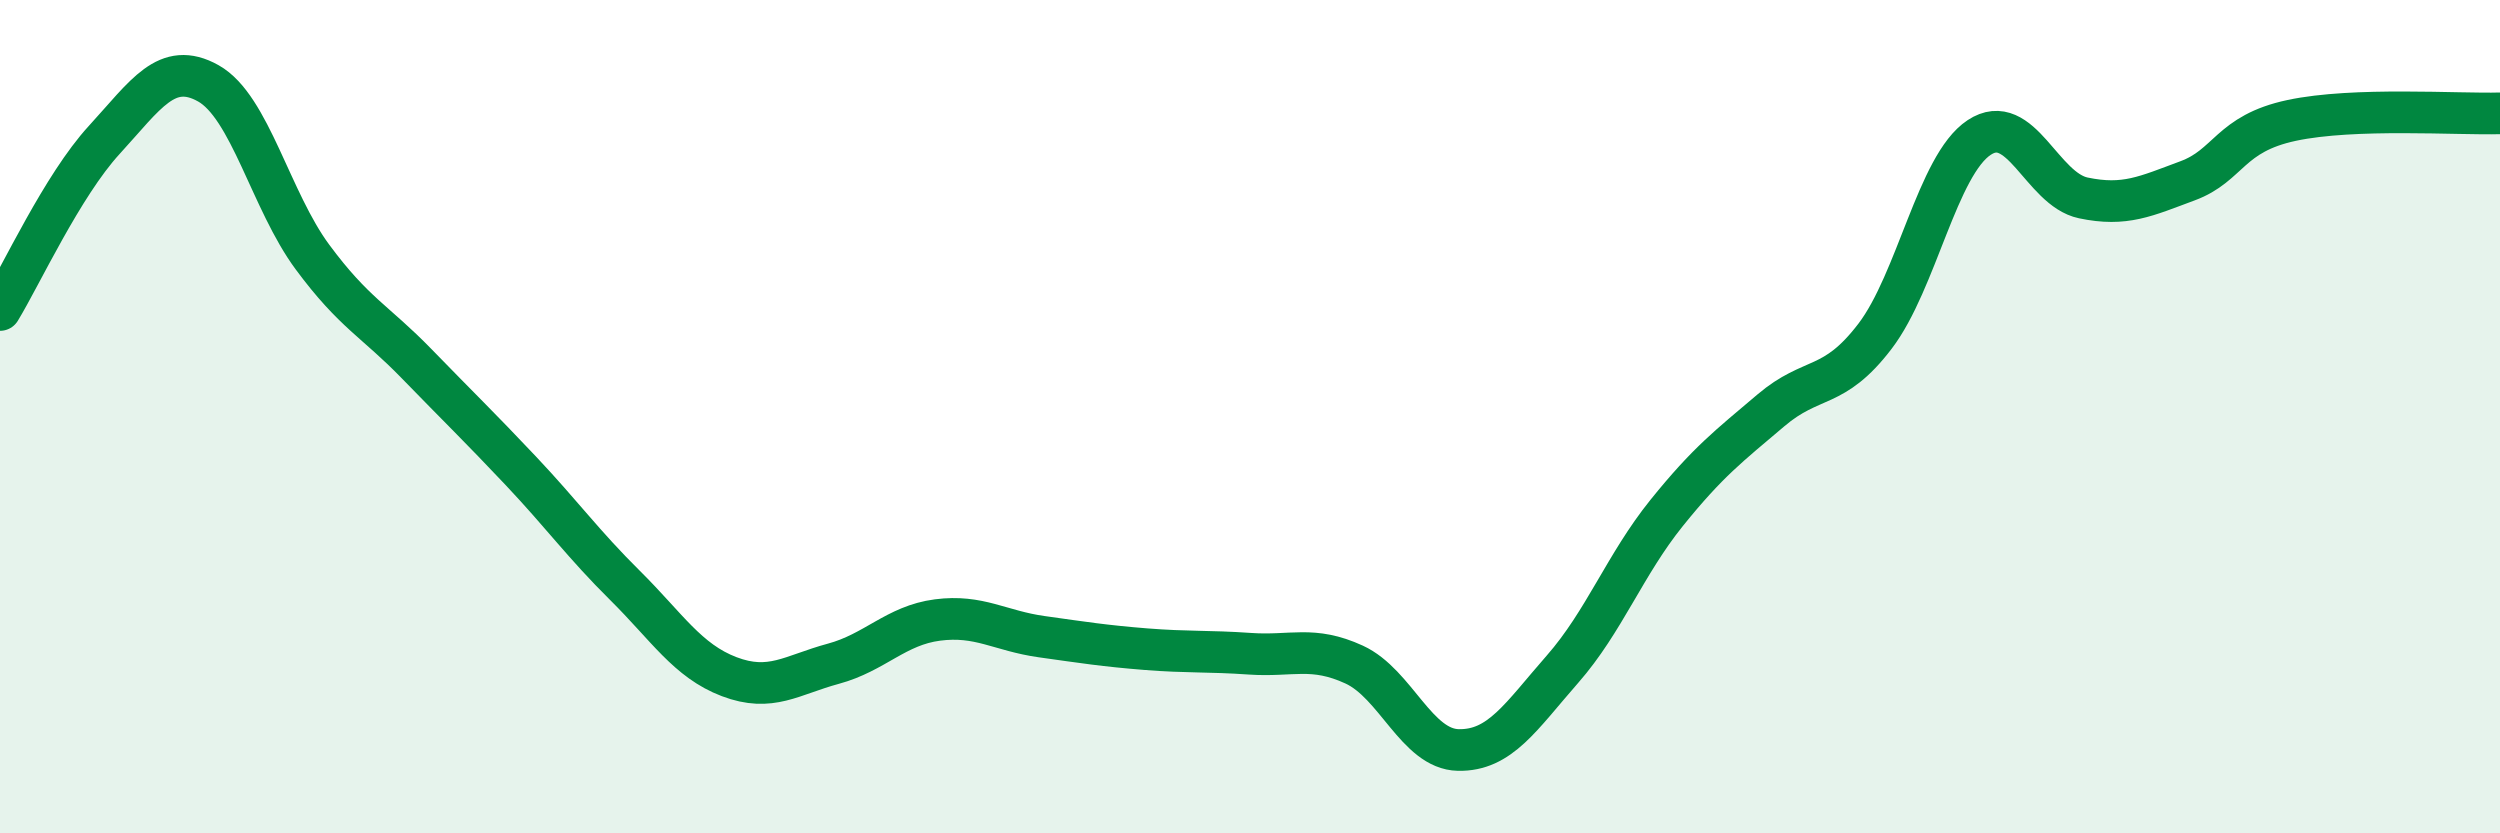
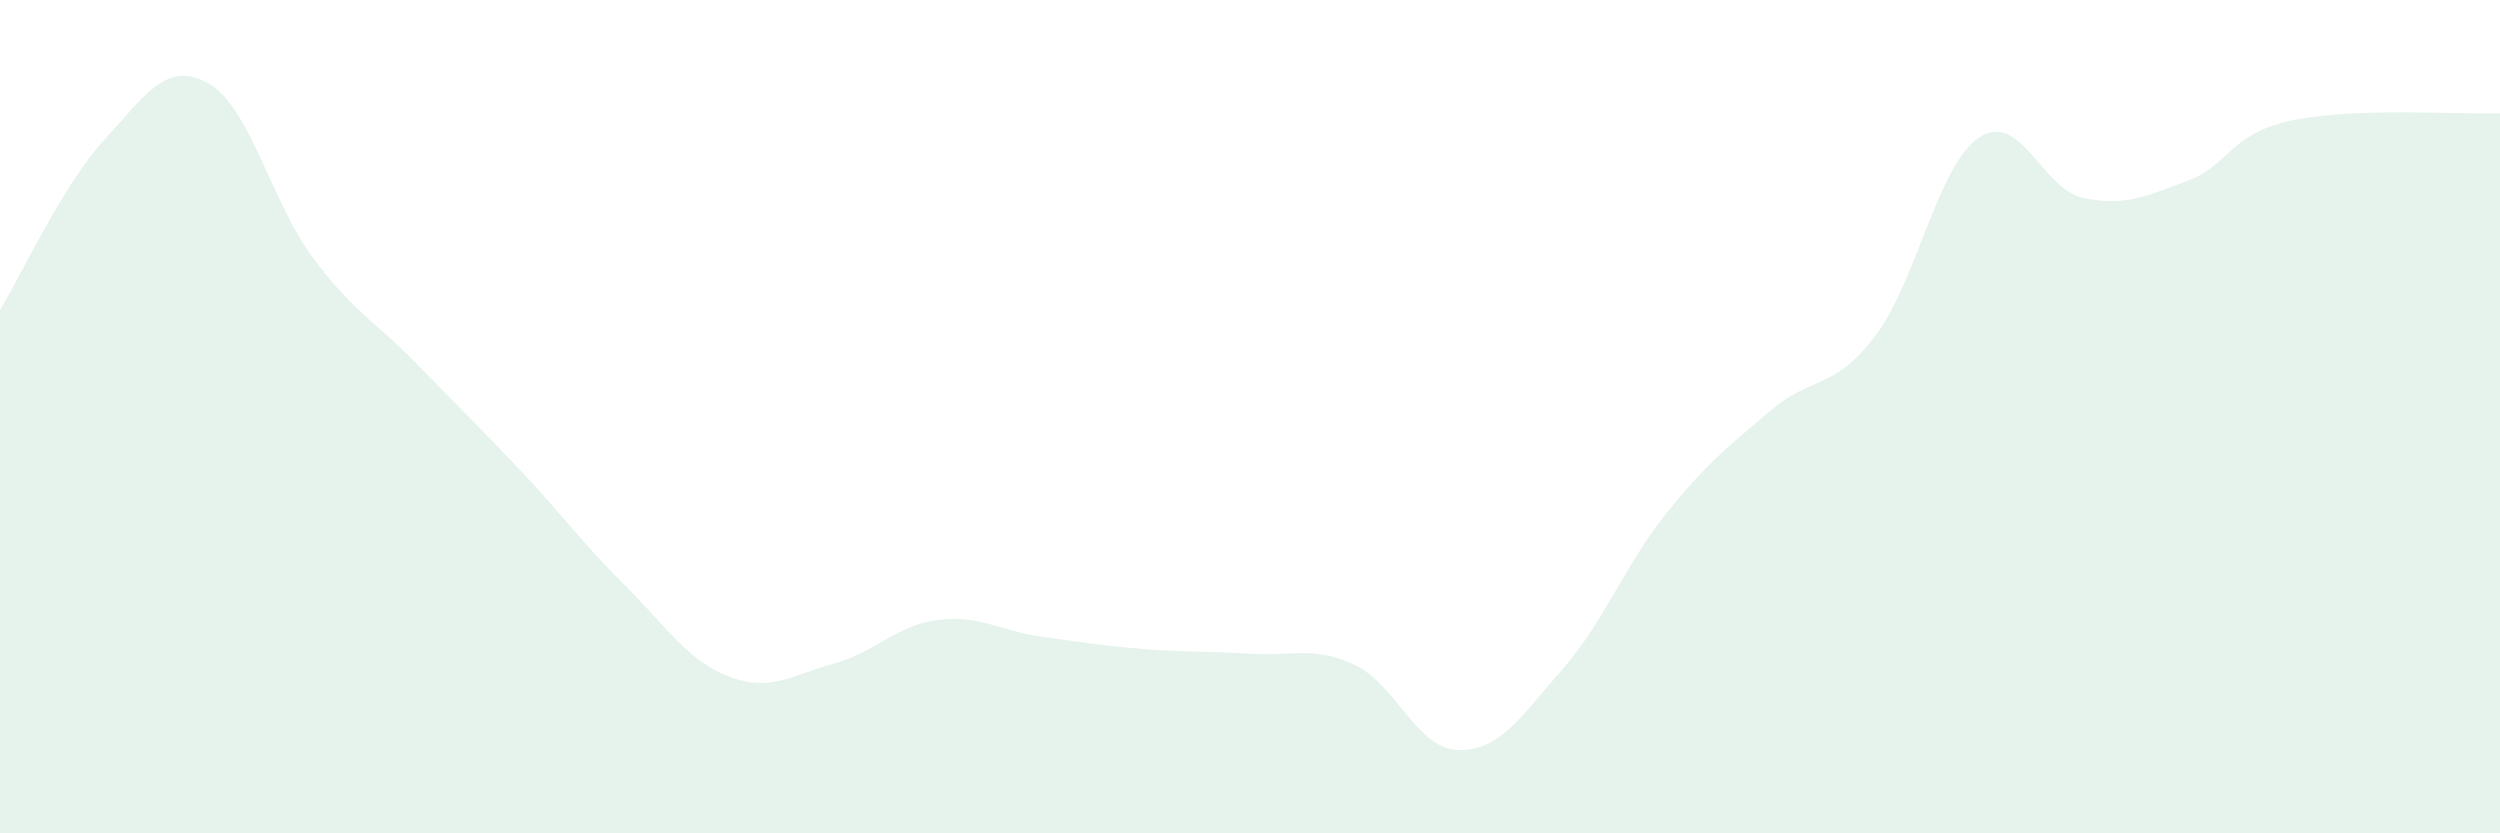
<svg xmlns="http://www.w3.org/2000/svg" width="60" height="20" viewBox="0 0 60 20">
  <path d="M 0,7.44 C 0.5,6.62 1.5,4.45 2.5,3.36 C 3.5,2.27 4,1.44 5,2 C 6,2.56 6.5,4.82 7.5,6.17 C 8.5,7.52 9,7.7 10,8.73 C 11,9.76 11.5,10.24 12.5,11.3 C 13.5,12.36 14,13.06 15,14.05 C 16,15.04 16.5,15.86 17.5,16.24 C 18.5,16.62 19,16.2 20,15.93 C 21,15.66 21.5,15.01 22.5,14.88 C 23.5,14.75 24,15.14 25,15.28 C 26,15.42 26.5,15.5 27.5,15.58 C 28.5,15.66 29,15.62 30,15.69 C 31,15.76 31.5,15.49 32.5,15.95 C 33.5,16.41 34,17.98 35,18 C 36,18.02 36.5,17.2 37.5,16.06 C 38.5,14.92 39,13.55 40,12.31 C 41,11.07 41.5,10.7 42.5,9.85 C 43.5,9 44,9.38 45,8.07 C 46,6.76 46.5,3.96 47.5,3.3 C 48.5,2.64 49,4.54 50,4.75 C 51,4.96 51.5,4.71 52.5,4.34 C 53.5,3.97 53.5,3.21 55,2.89 C 56.5,2.57 59,2.75 60,2.72L60 20L0 20Z" fill="#008740" opacity="0.1" stroke-linecap="round" stroke-linejoin="round" />
-   <path d="M 0,7.44 C 0.5,6.62 1.5,4.45 2.5,3.36 C 3.5,2.27 4,1.44 5,2 C 6,2.56 6.5,4.82 7.5,6.17 C 8.5,7.52 9,7.7 10,8.73 C 11,9.76 11.5,10.24 12.5,11.3 C 13.5,12.36 14,13.06 15,14.05 C 16,15.04 16.5,15.86 17.5,16.24 C 18.5,16.62 19,16.2 20,15.93 C 21,15.66 21.5,15.01 22.5,14.88 C 23.5,14.75 24,15.14 25,15.28 C 26,15.42 26.5,15.5 27.5,15.58 C 28.5,15.66 29,15.62 30,15.69 C 31,15.76 31.5,15.49 32.5,15.95 C 33.5,16.41 34,17.98 35,18 C 36,18.02 36.5,17.2 37.5,16.06 C 38.5,14.92 39,13.55 40,12.31 C 41,11.07 41.5,10.7 42.5,9.85 C 43.5,9 44,9.38 45,8.07 C 46,6.76 46.5,3.96 47.5,3.3 C 48.5,2.64 49,4.54 50,4.75 C 51,4.96 51.5,4.71 52.5,4.34 C 53.5,3.97 53.5,3.21 55,2.89 C 56.5,2.57 59,2.75 60,2.72" stroke="#008740" stroke-width="1" fill="none" stroke-linecap="round" stroke-linejoin="round" />
</svg>